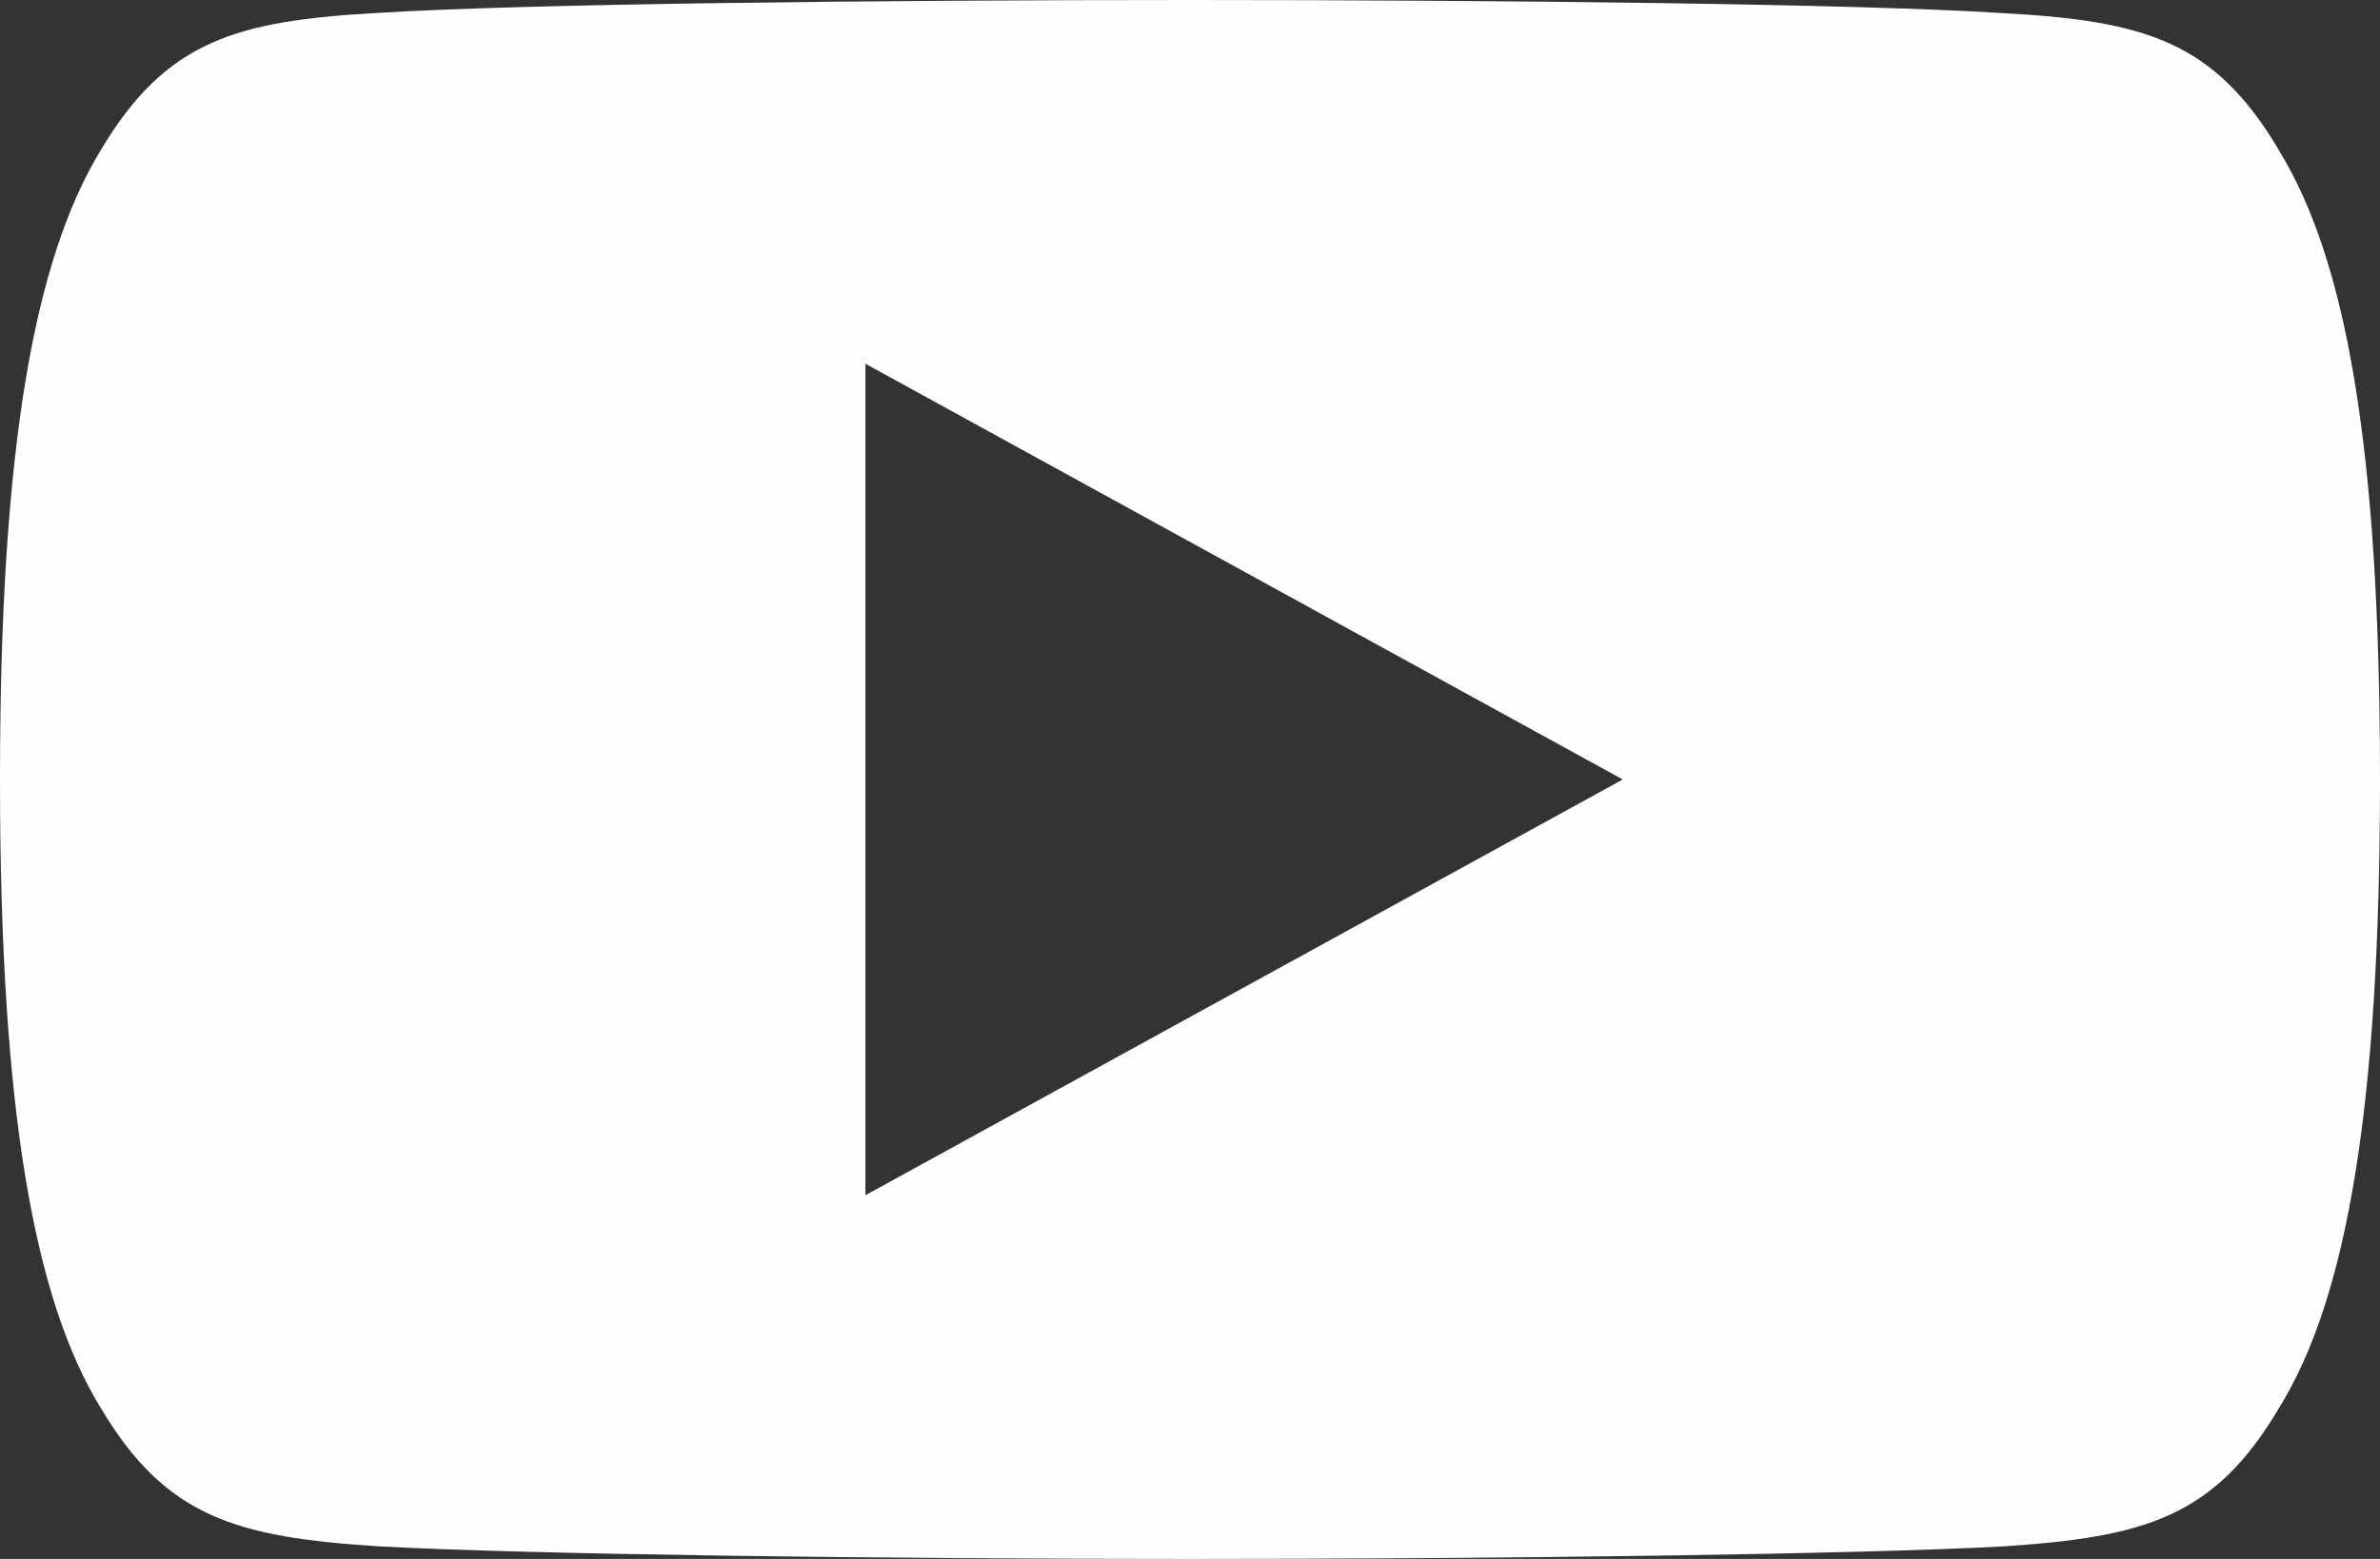
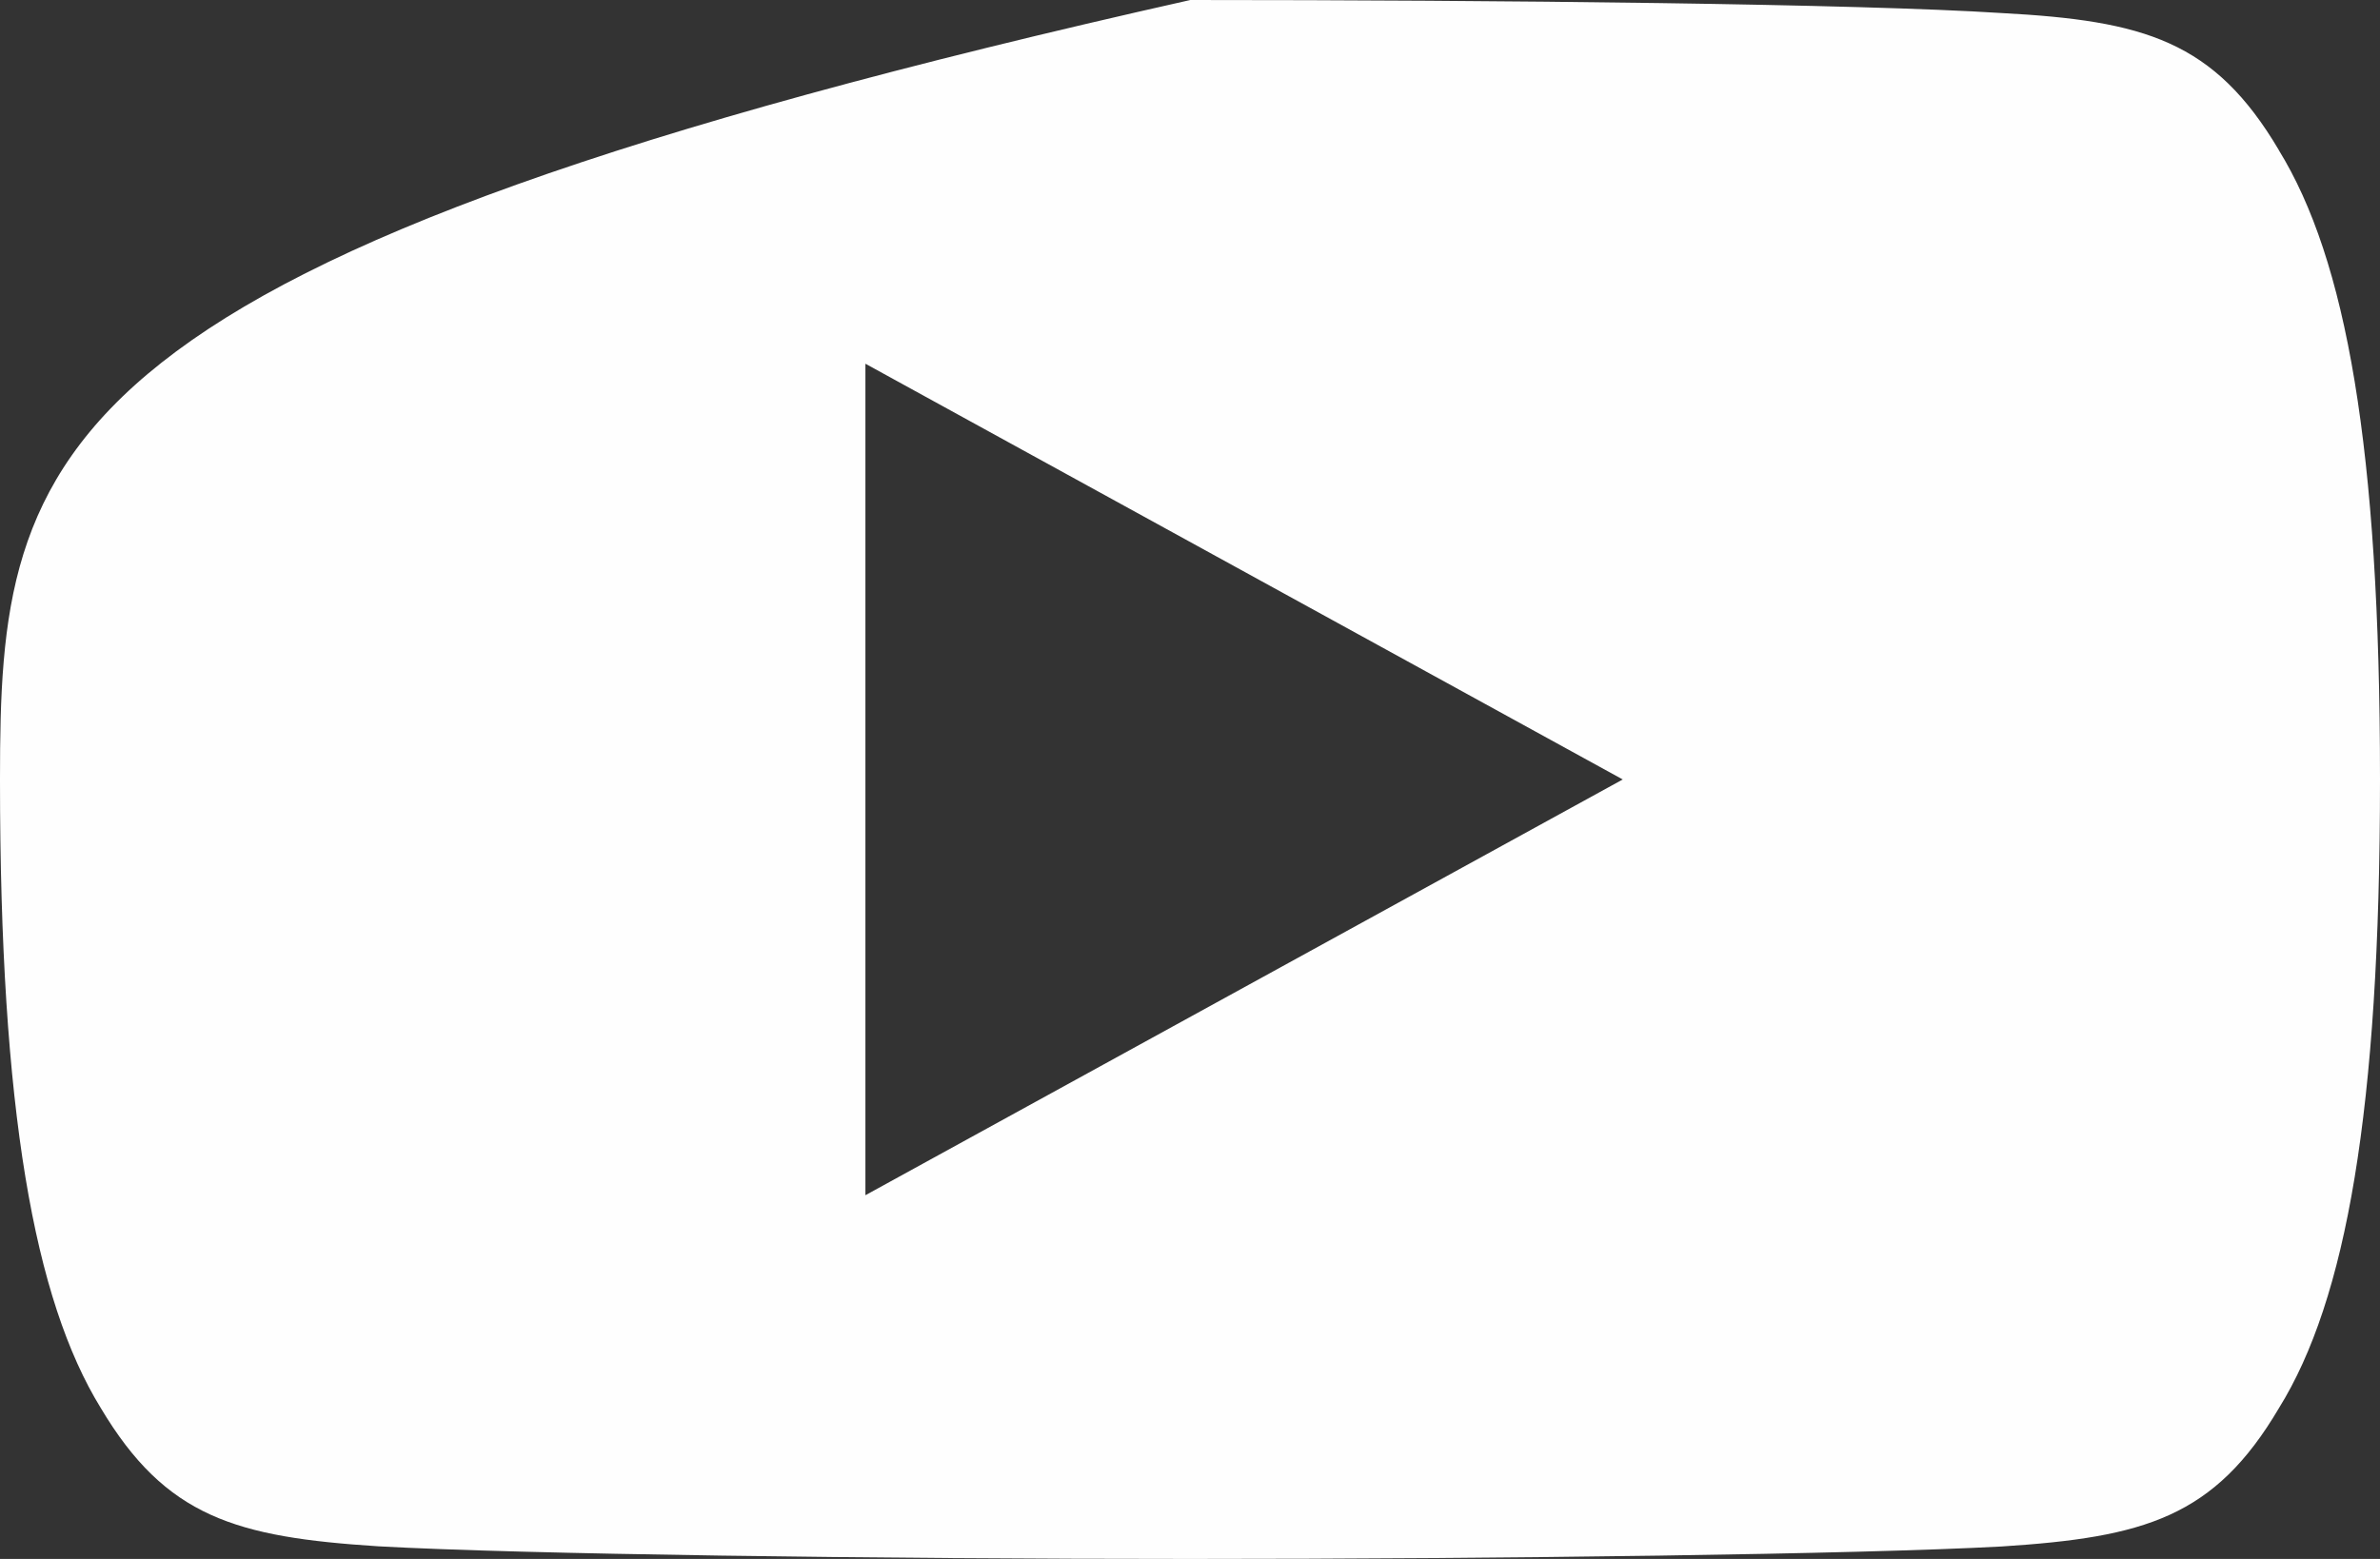
<svg xmlns="http://www.w3.org/2000/svg" width="29" height="19" viewBox="0 0 29 19">
  <rect x="0" y="0" width="29" height="19" fill="#333333" stroke="none" />
-   <path fill="#FEFEFE" fill-rule="evenodd" d="M10.545 14.567V4.433L19.773 9.5l-9.228 5.067zM27.768 1.83C26.98.497 26.127.252 24.388.159 22.653.047 18.286 0 14.504 0c-3.79 0-8.159.047-9.893.157-1.734.095-2.59.339-3.384 1.674C.417 3.163 0 5.456 0 9.495v.014c0 4.02.417 6.332 1.227 7.65.794 1.333 1.647 1.575 3.382 1.687 1.736.097 6.105.154 9.895.154 3.782 0 8.149-.057 9.887-.152 1.738-.112 2.592-.354 3.378-1.687C28.587 15.843 29 13.53 29 9.51v-.014c0-4.04-.413-6.334-1.233-7.666z" />
+   <path fill="#FEFEFE" fill-rule="evenodd" d="M10.545 14.567V4.433L19.773 9.5l-9.228 5.067zM27.768 1.83C26.98.497 26.127.252 24.388.159 22.653.047 18.286 0 14.504 0C.417 3.163 0 5.456 0 9.495v.014c0 4.02.417 6.332 1.227 7.65.794 1.333 1.647 1.575 3.382 1.687 1.736.097 6.105.154 9.895.154 3.782 0 8.149-.057 9.887-.152 1.738-.112 2.592-.354 3.378-1.687C28.587 15.843 29 13.53 29 9.51v-.014c0-4.04-.413-6.334-1.233-7.666z" />
</svg>